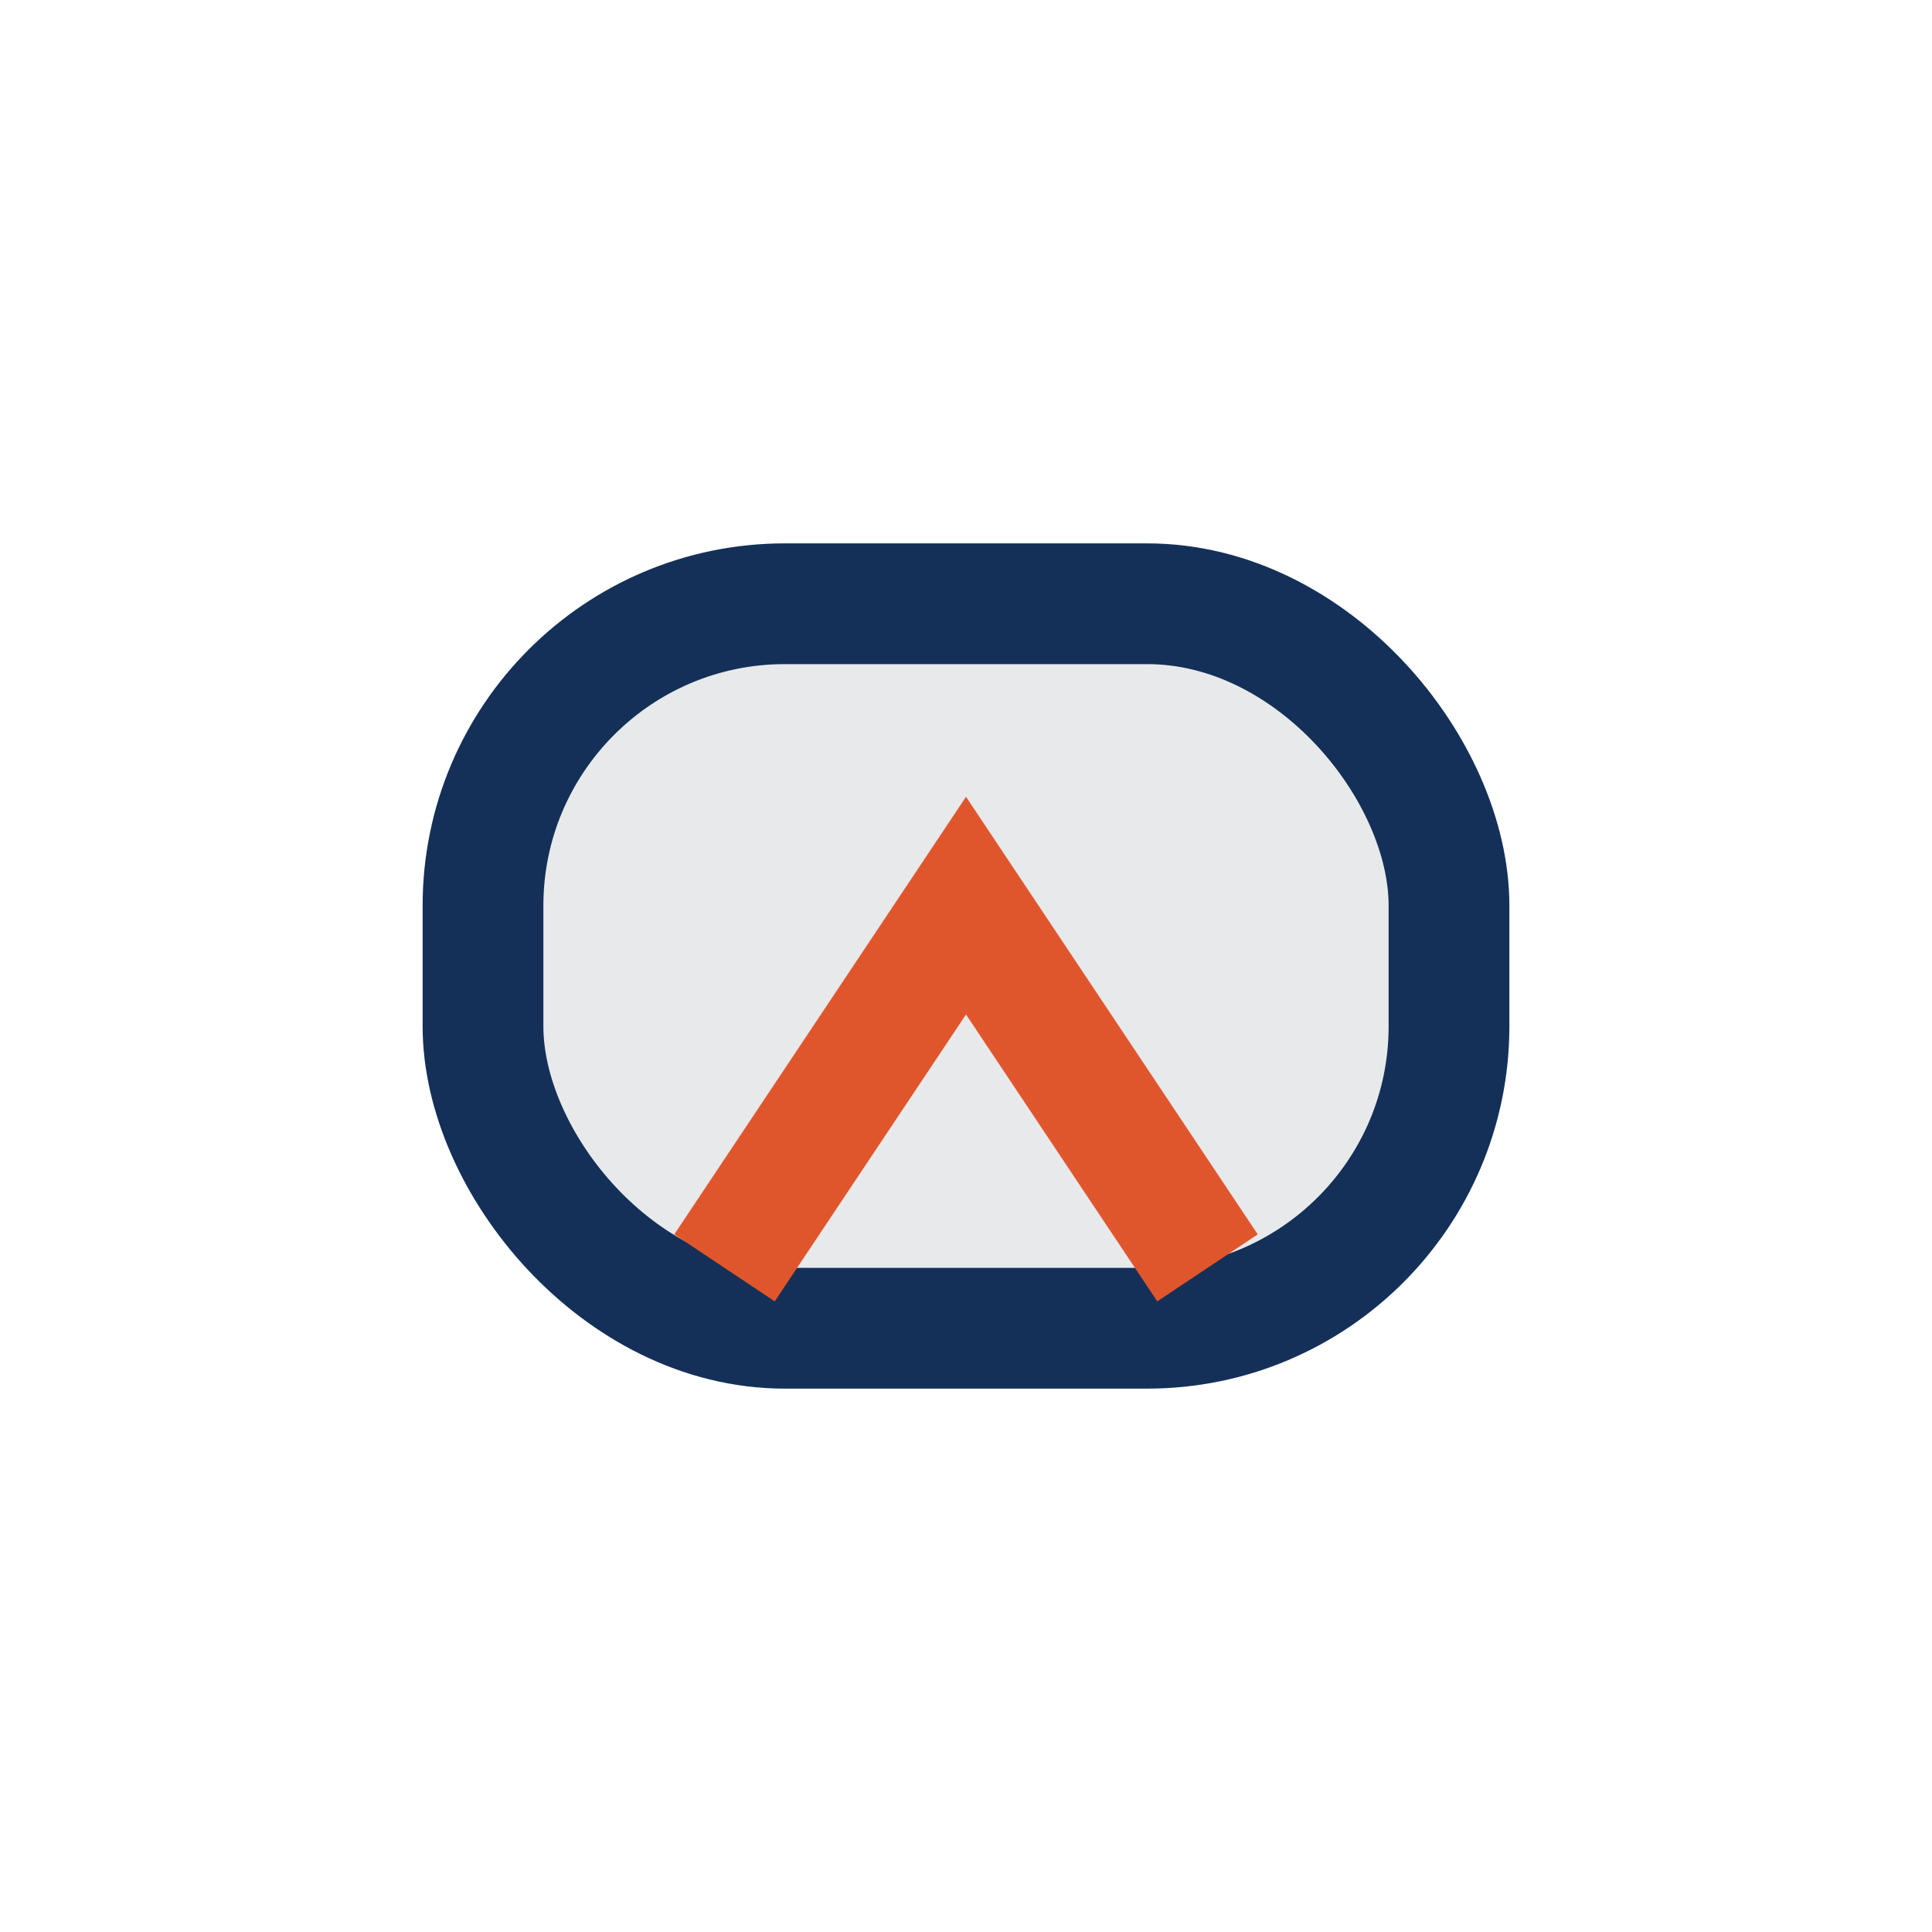
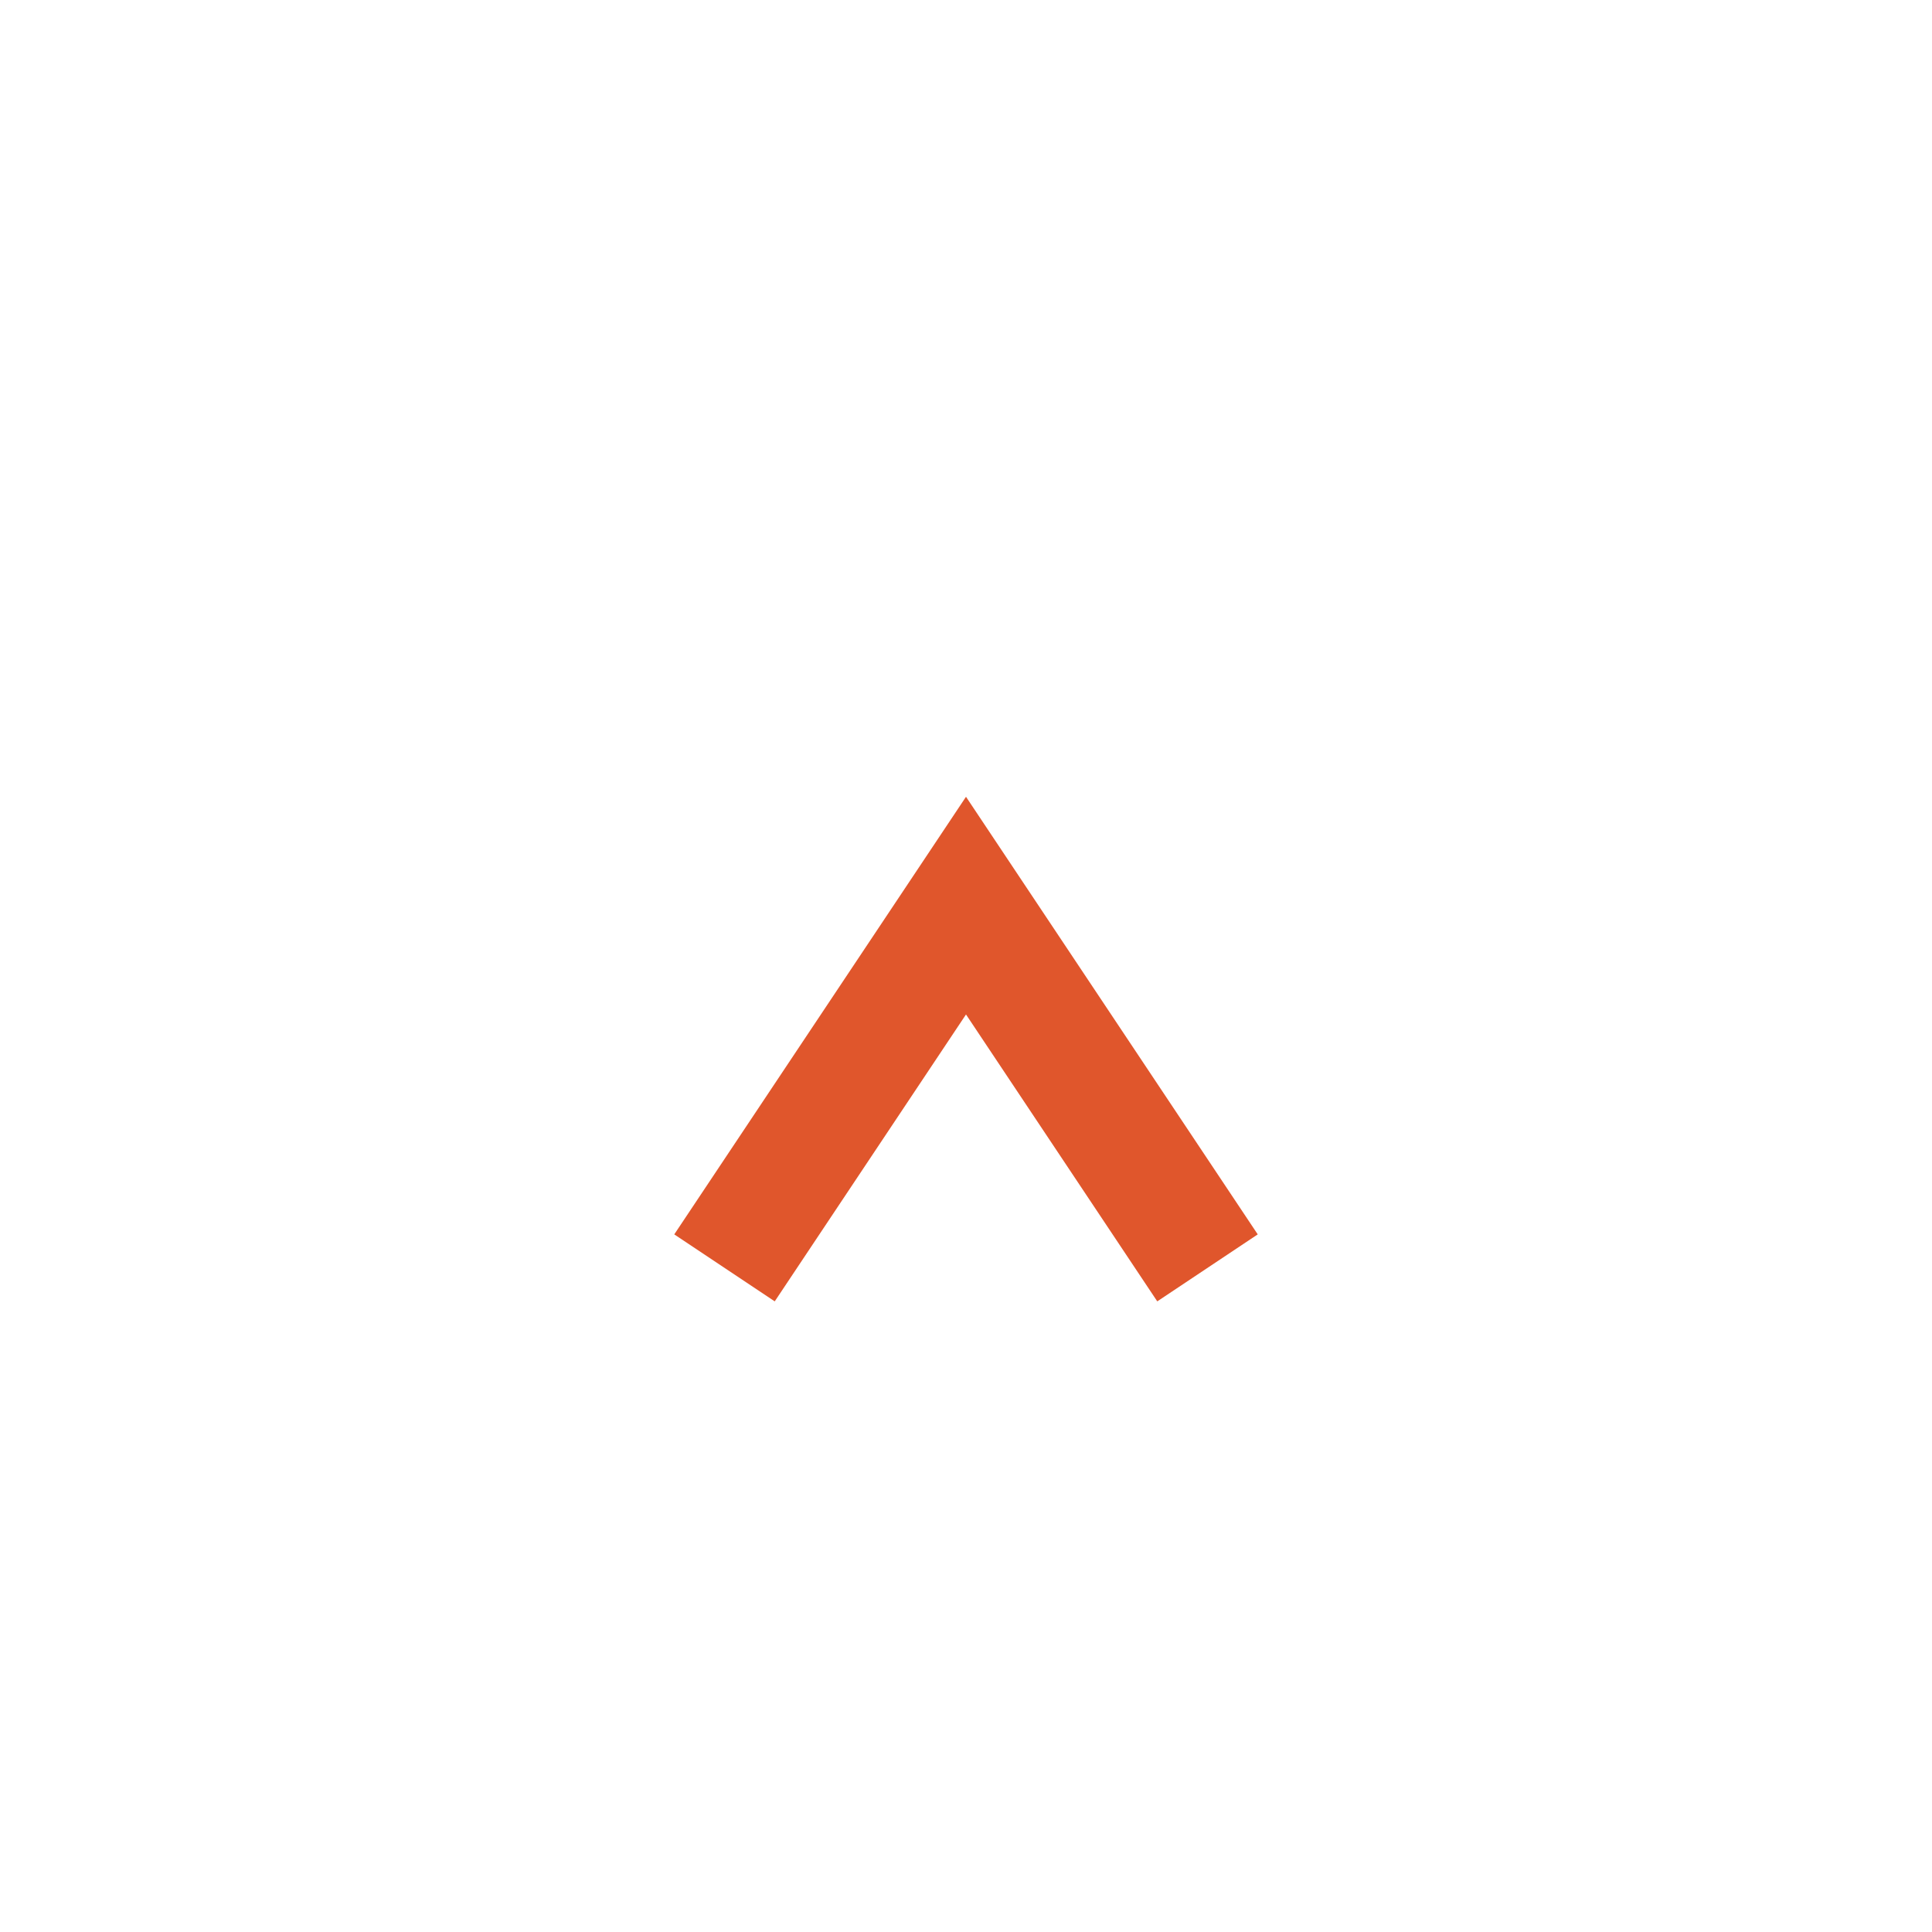
<svg xmlns="http://www.w3.org/2000/svg" width="32" height="32" viewBox="0 0 32 32">
-   <rect x="8" y="10" width="16" height="12" rx="5" fill="#E7E9EB" stroke="#143058" stroke-width="2" />
  <path d="M12 21l4-6 4 6" stroke="#E0562C" stroke-width="2" fill="none" />
</svg>